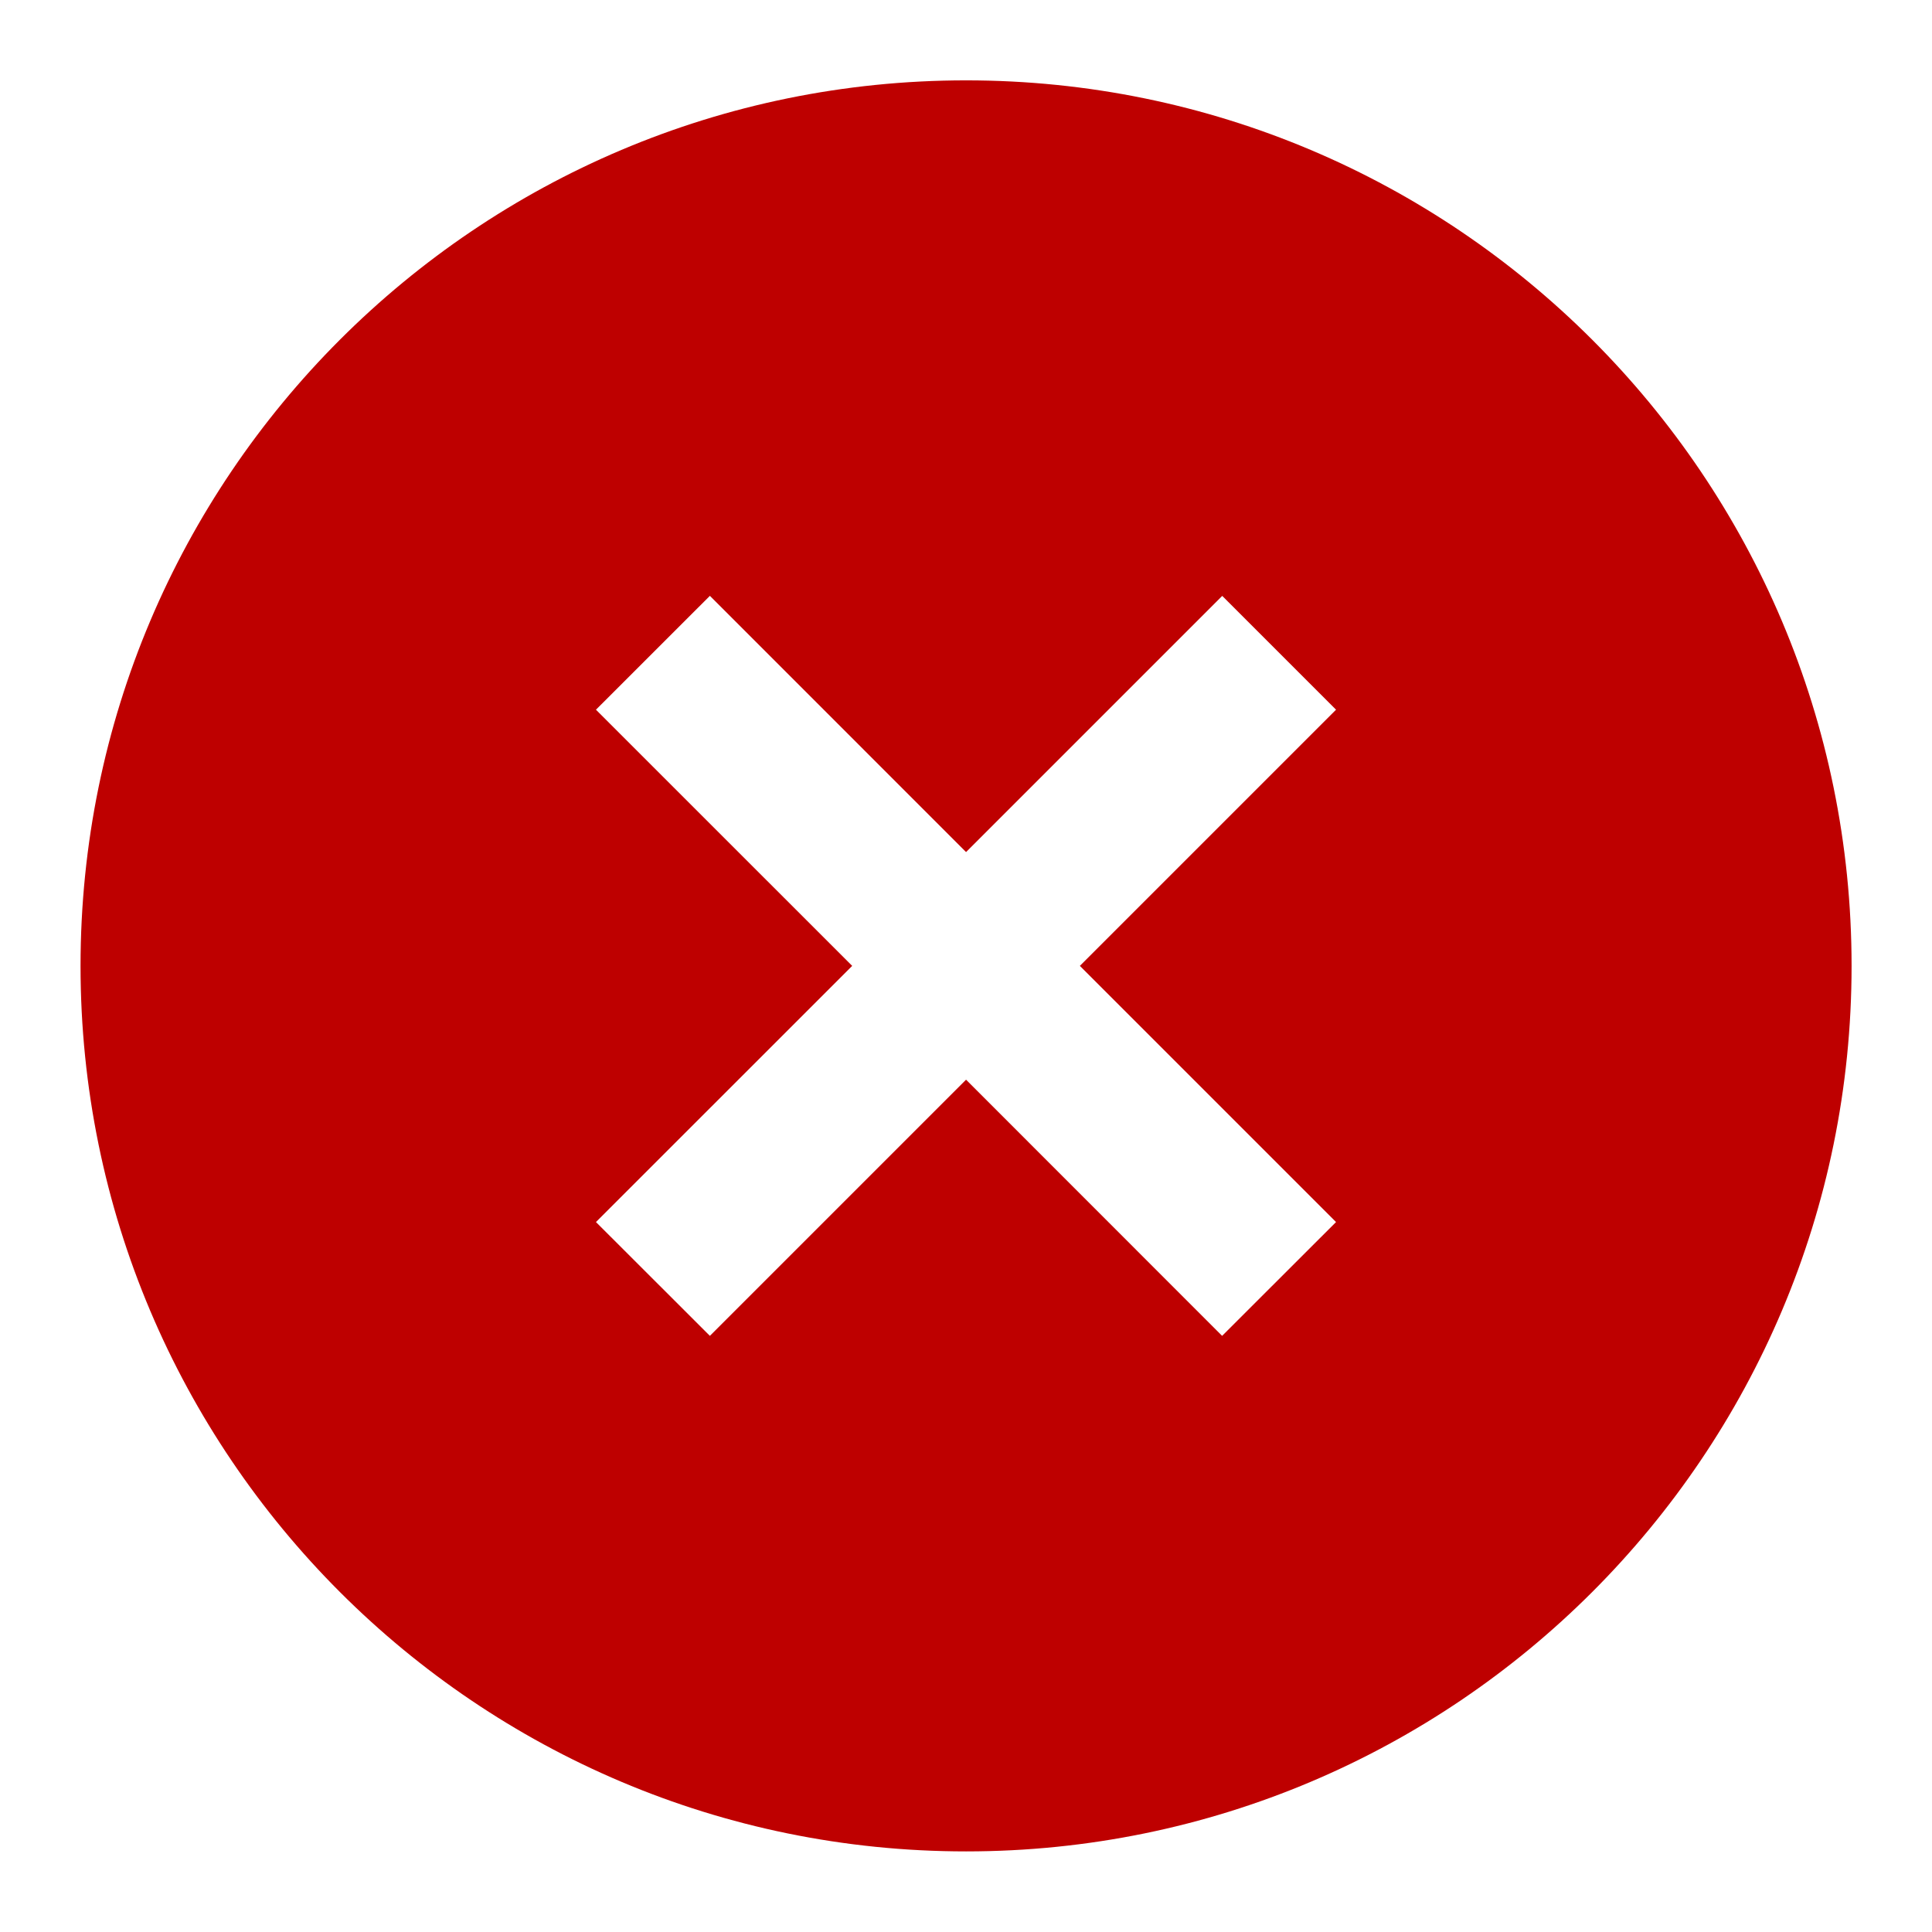
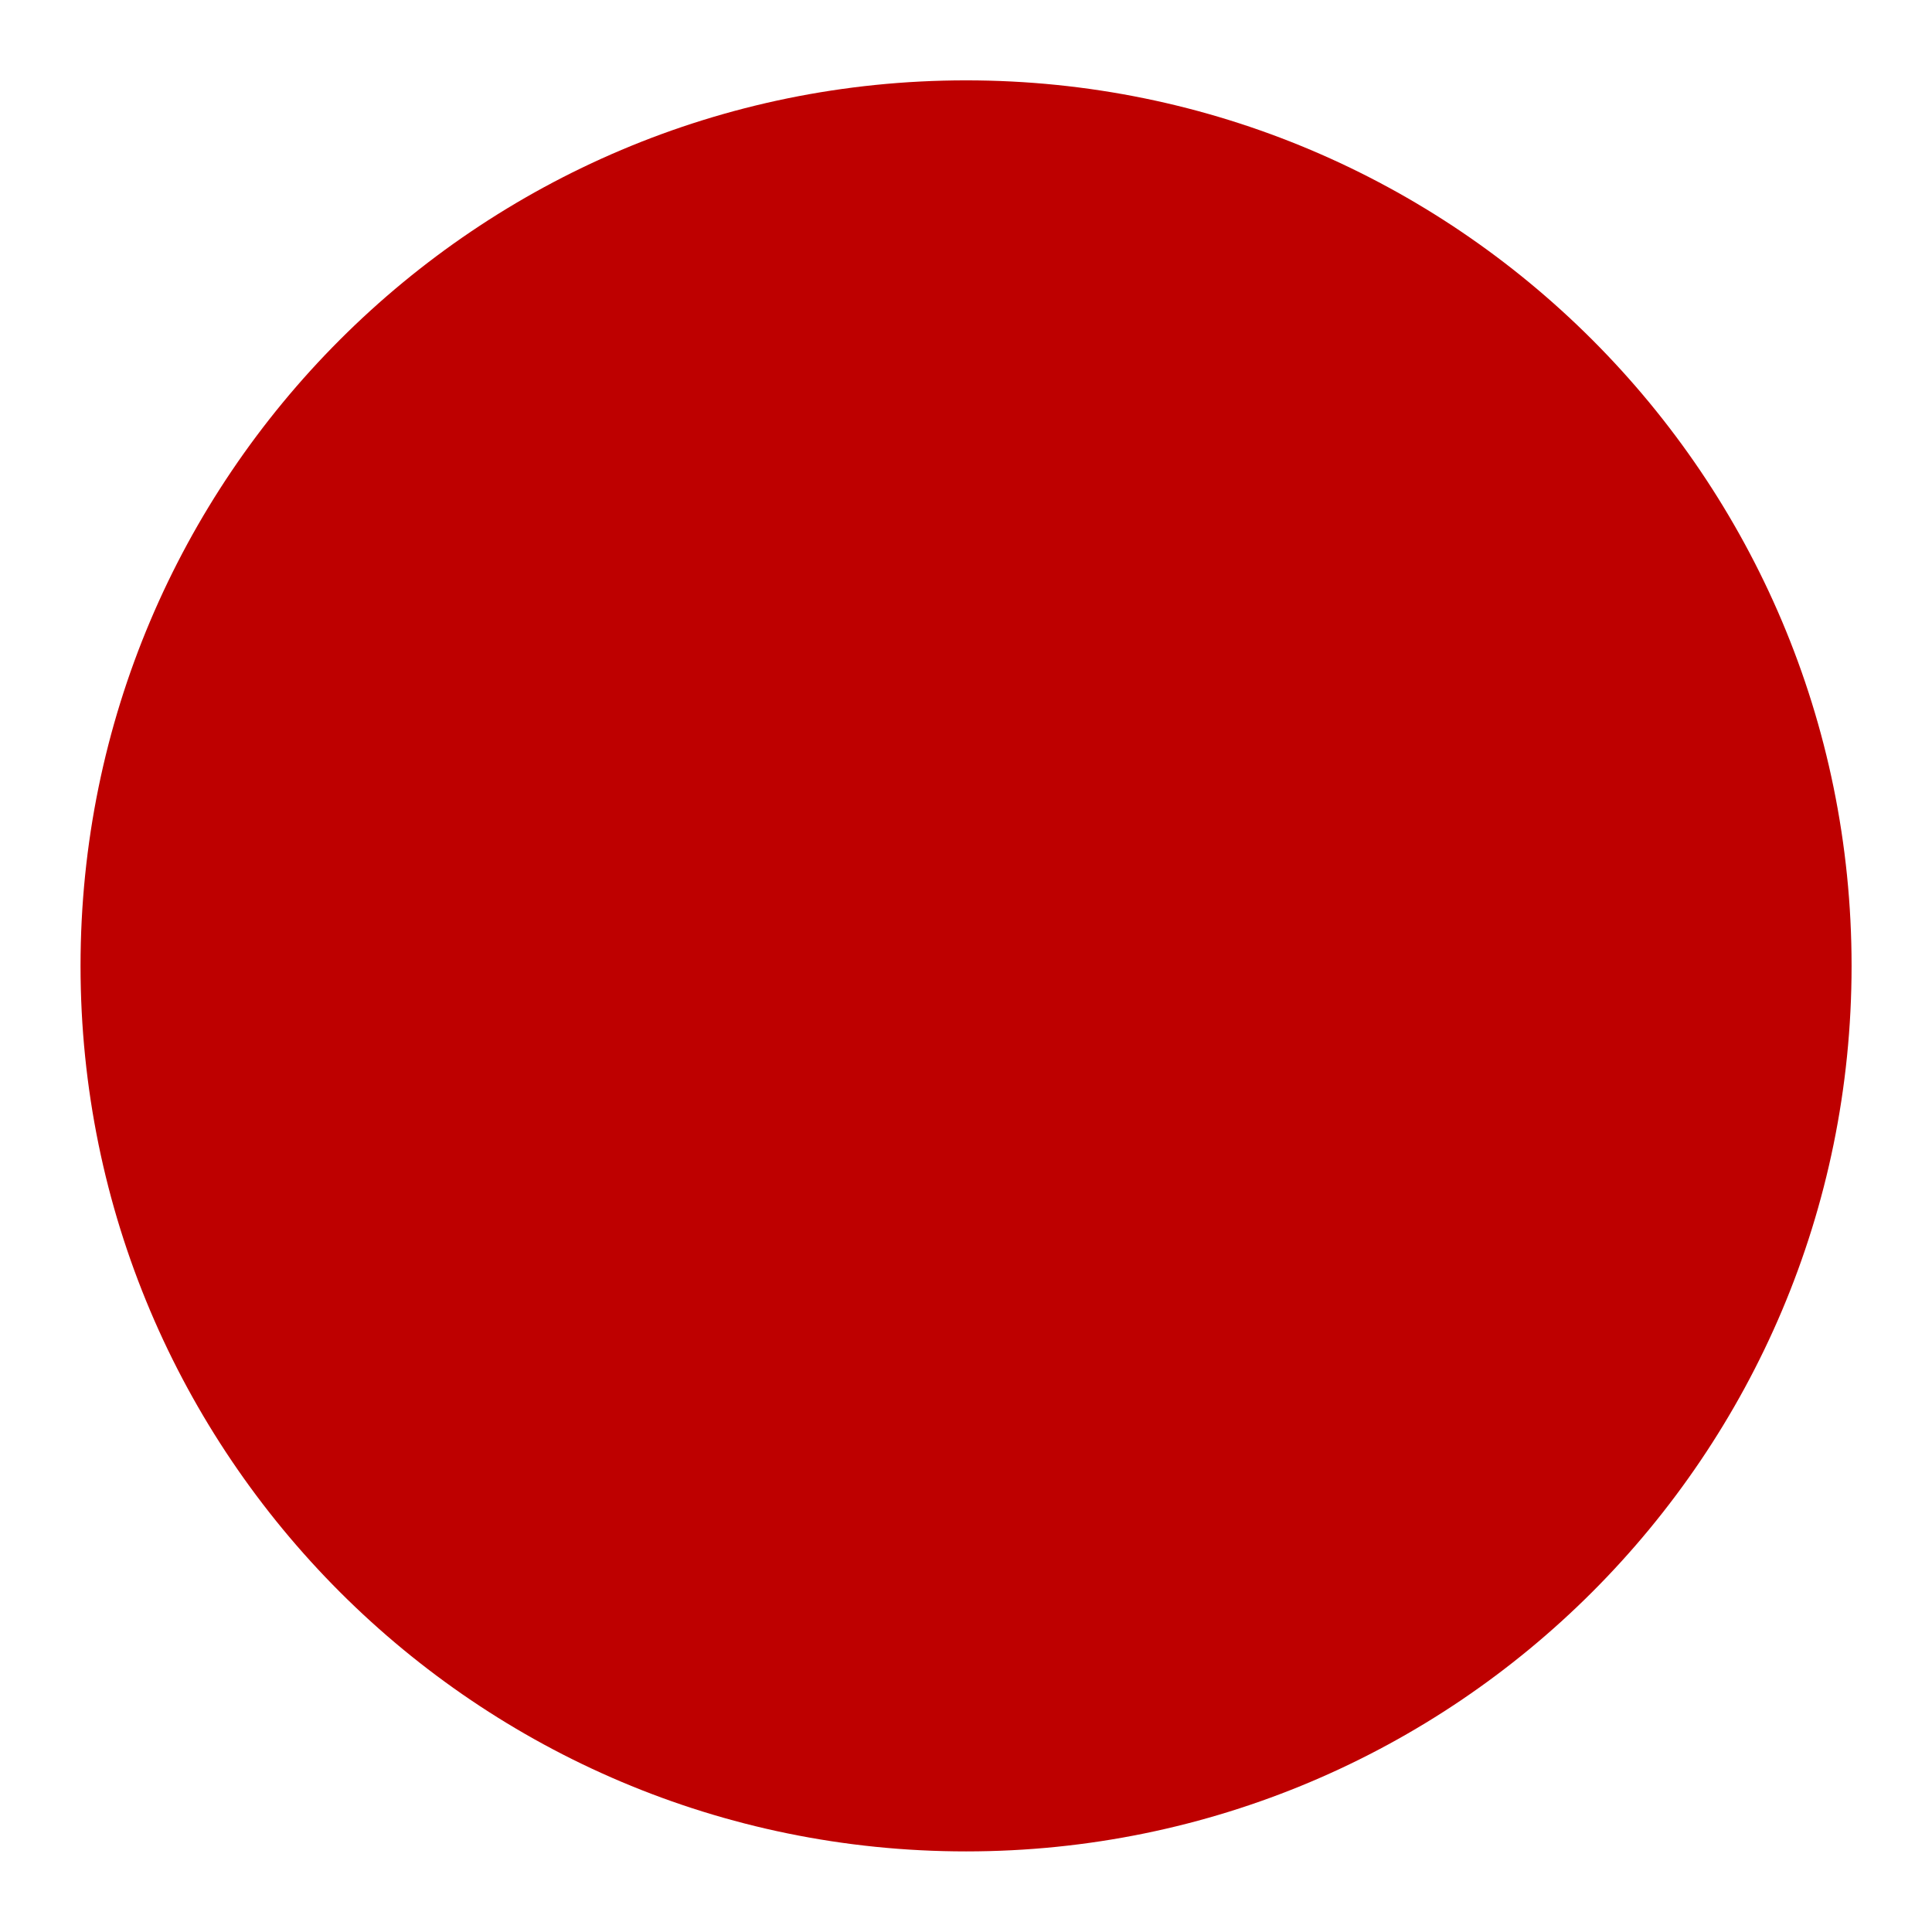
<svg xmlns="http://www.w3.org/2000/svg" fill="none" height="32" viewBox="0 0 32 32" width="32">
-   <path d="m16.001 30.665c8.1 0 14.667-6.567 14.667-14.667s-6.567-14.667-14.667-14.667c-8.1 0-14.667 6.567-14.667 14.667s6.567 14.667 14.667 14.667zm-4.243-20.796 4.243 4.244 4.243-4.243 1.885 1.885-4.243 4.243 4.243 4.243-1.887 1.885-4.241-4.243-4.243 4.243-1.887-1.885 4.244-4.243-4.244-4.243z" fill="#be0000" />
+   <path d="m16.001 30.665c8.1 0 14.667-6.567 14.667-14.667s-6.567-14.667-14.667-14.667c-8.1 0-14.667 6.567-14.667 14.667s6.567 14.667 14.667 14.667zz" fill="#be0000" />
</svg>